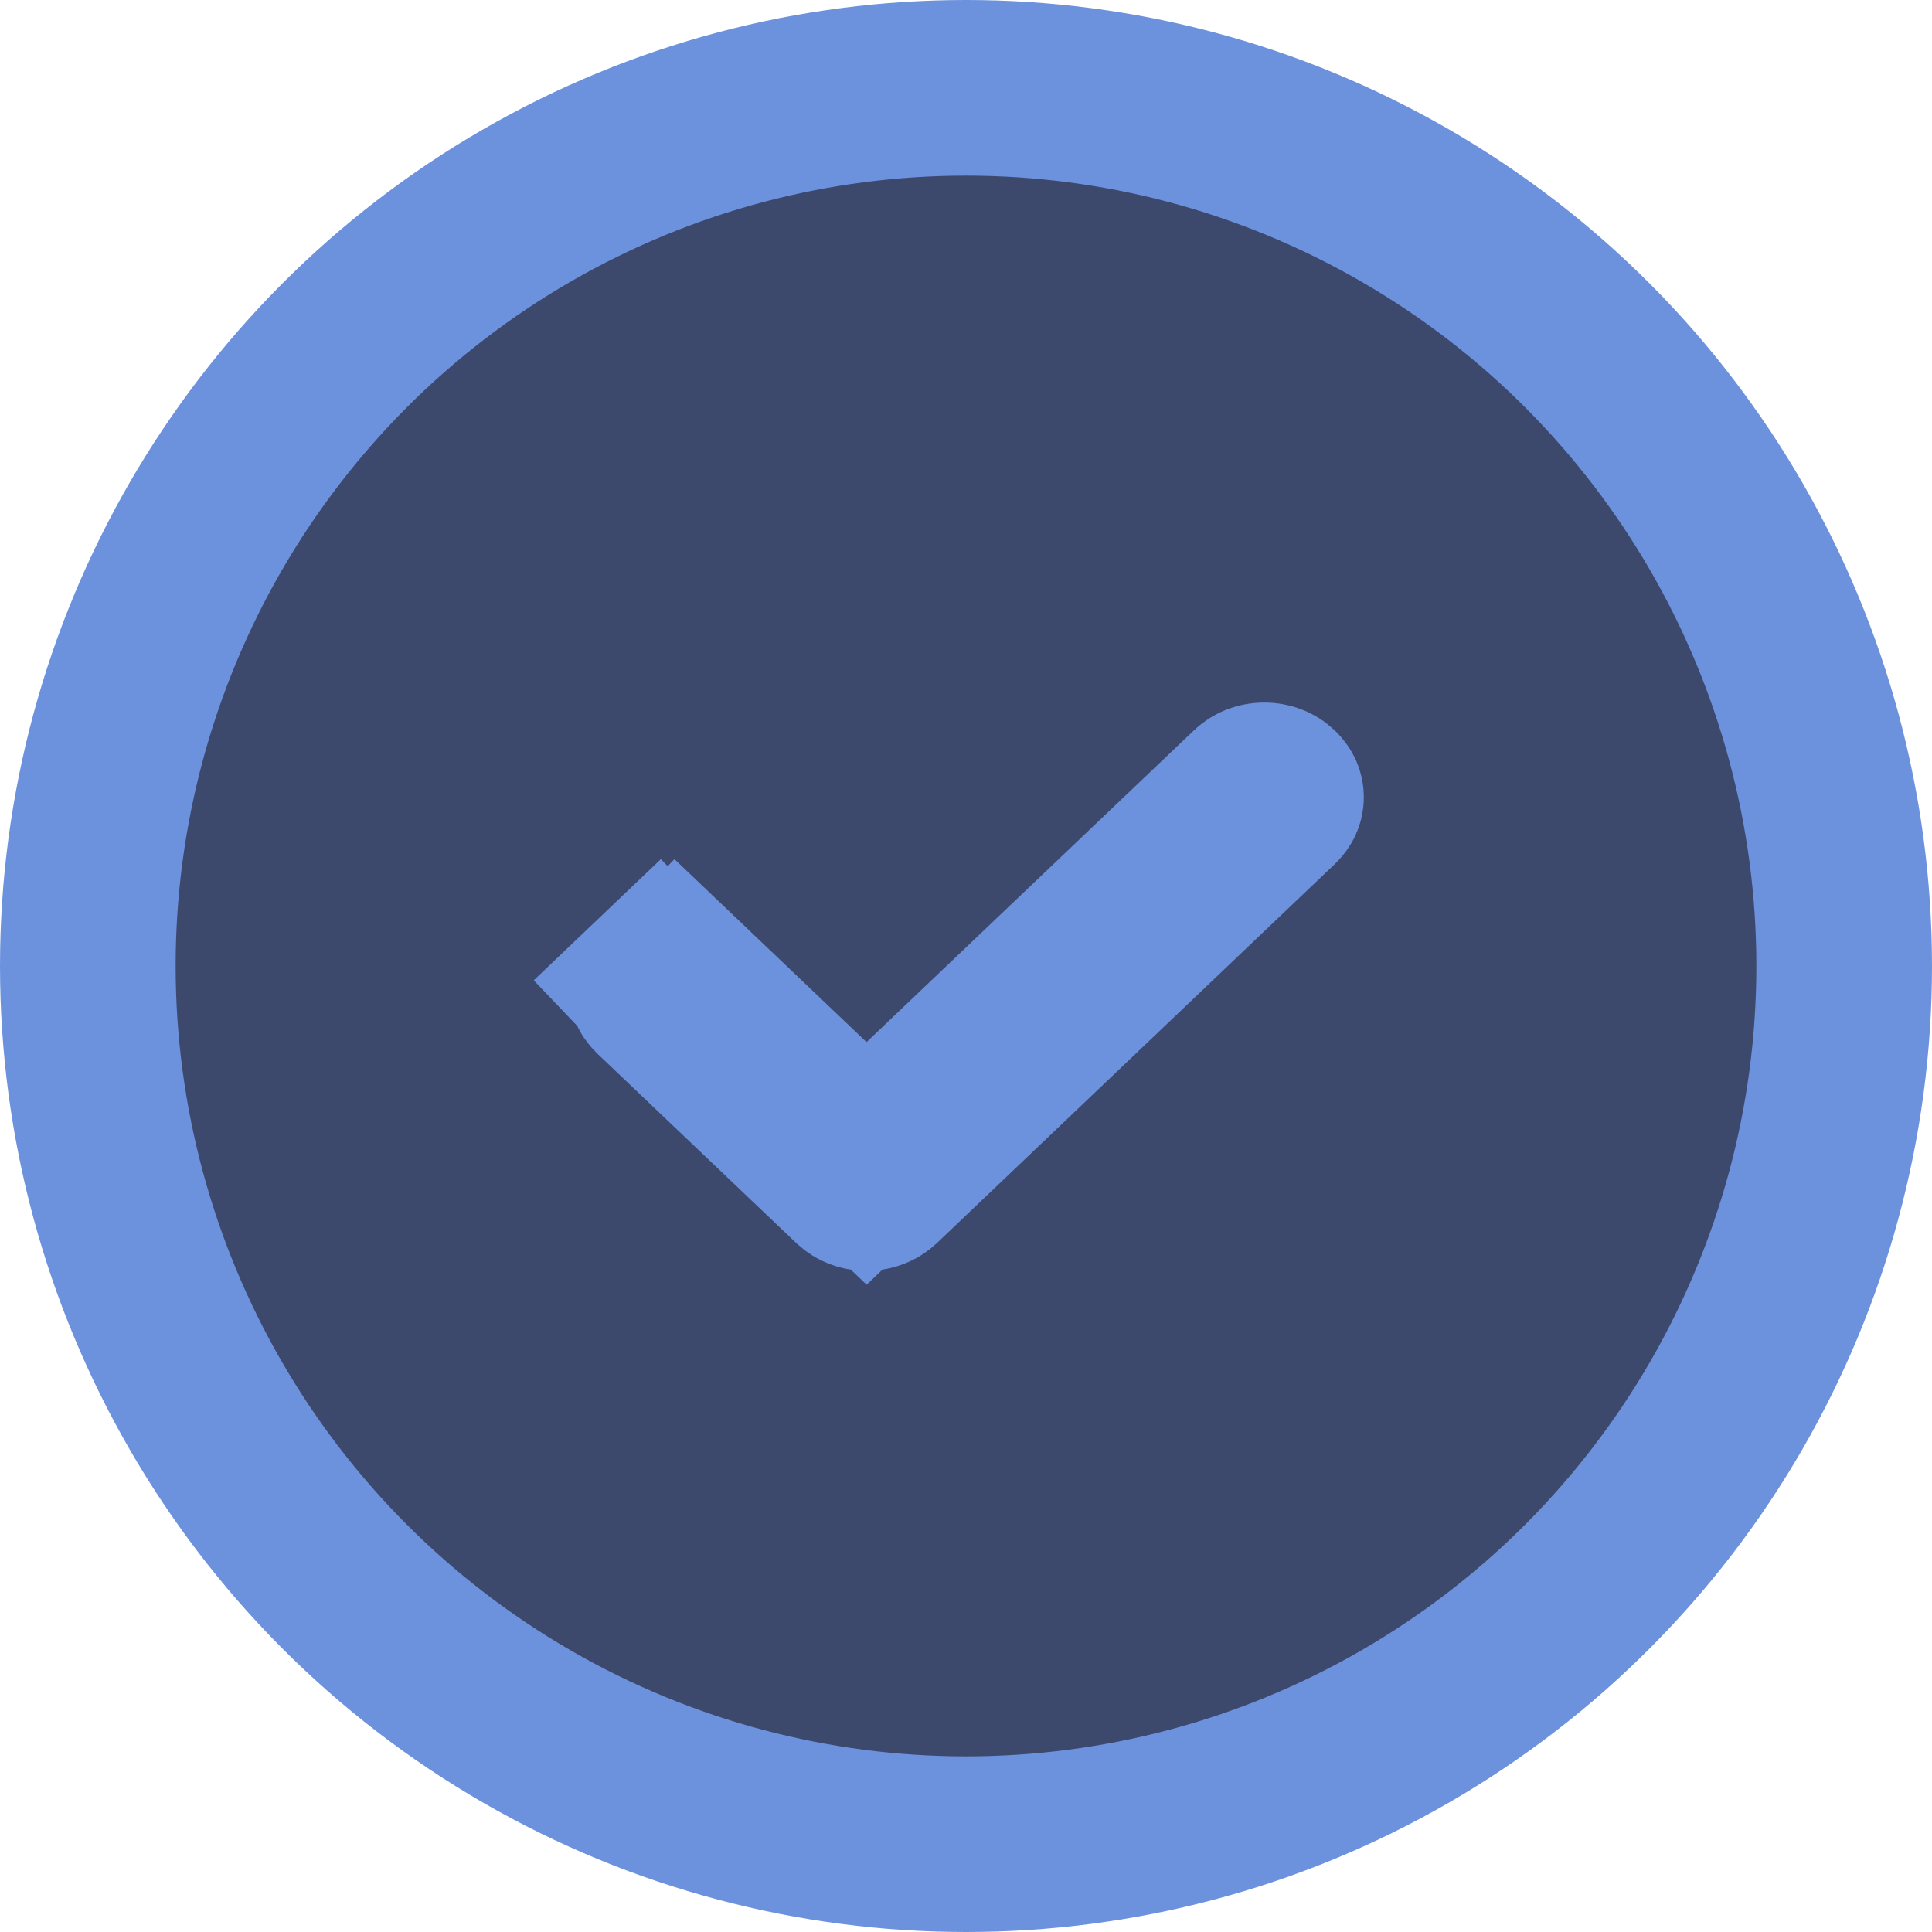
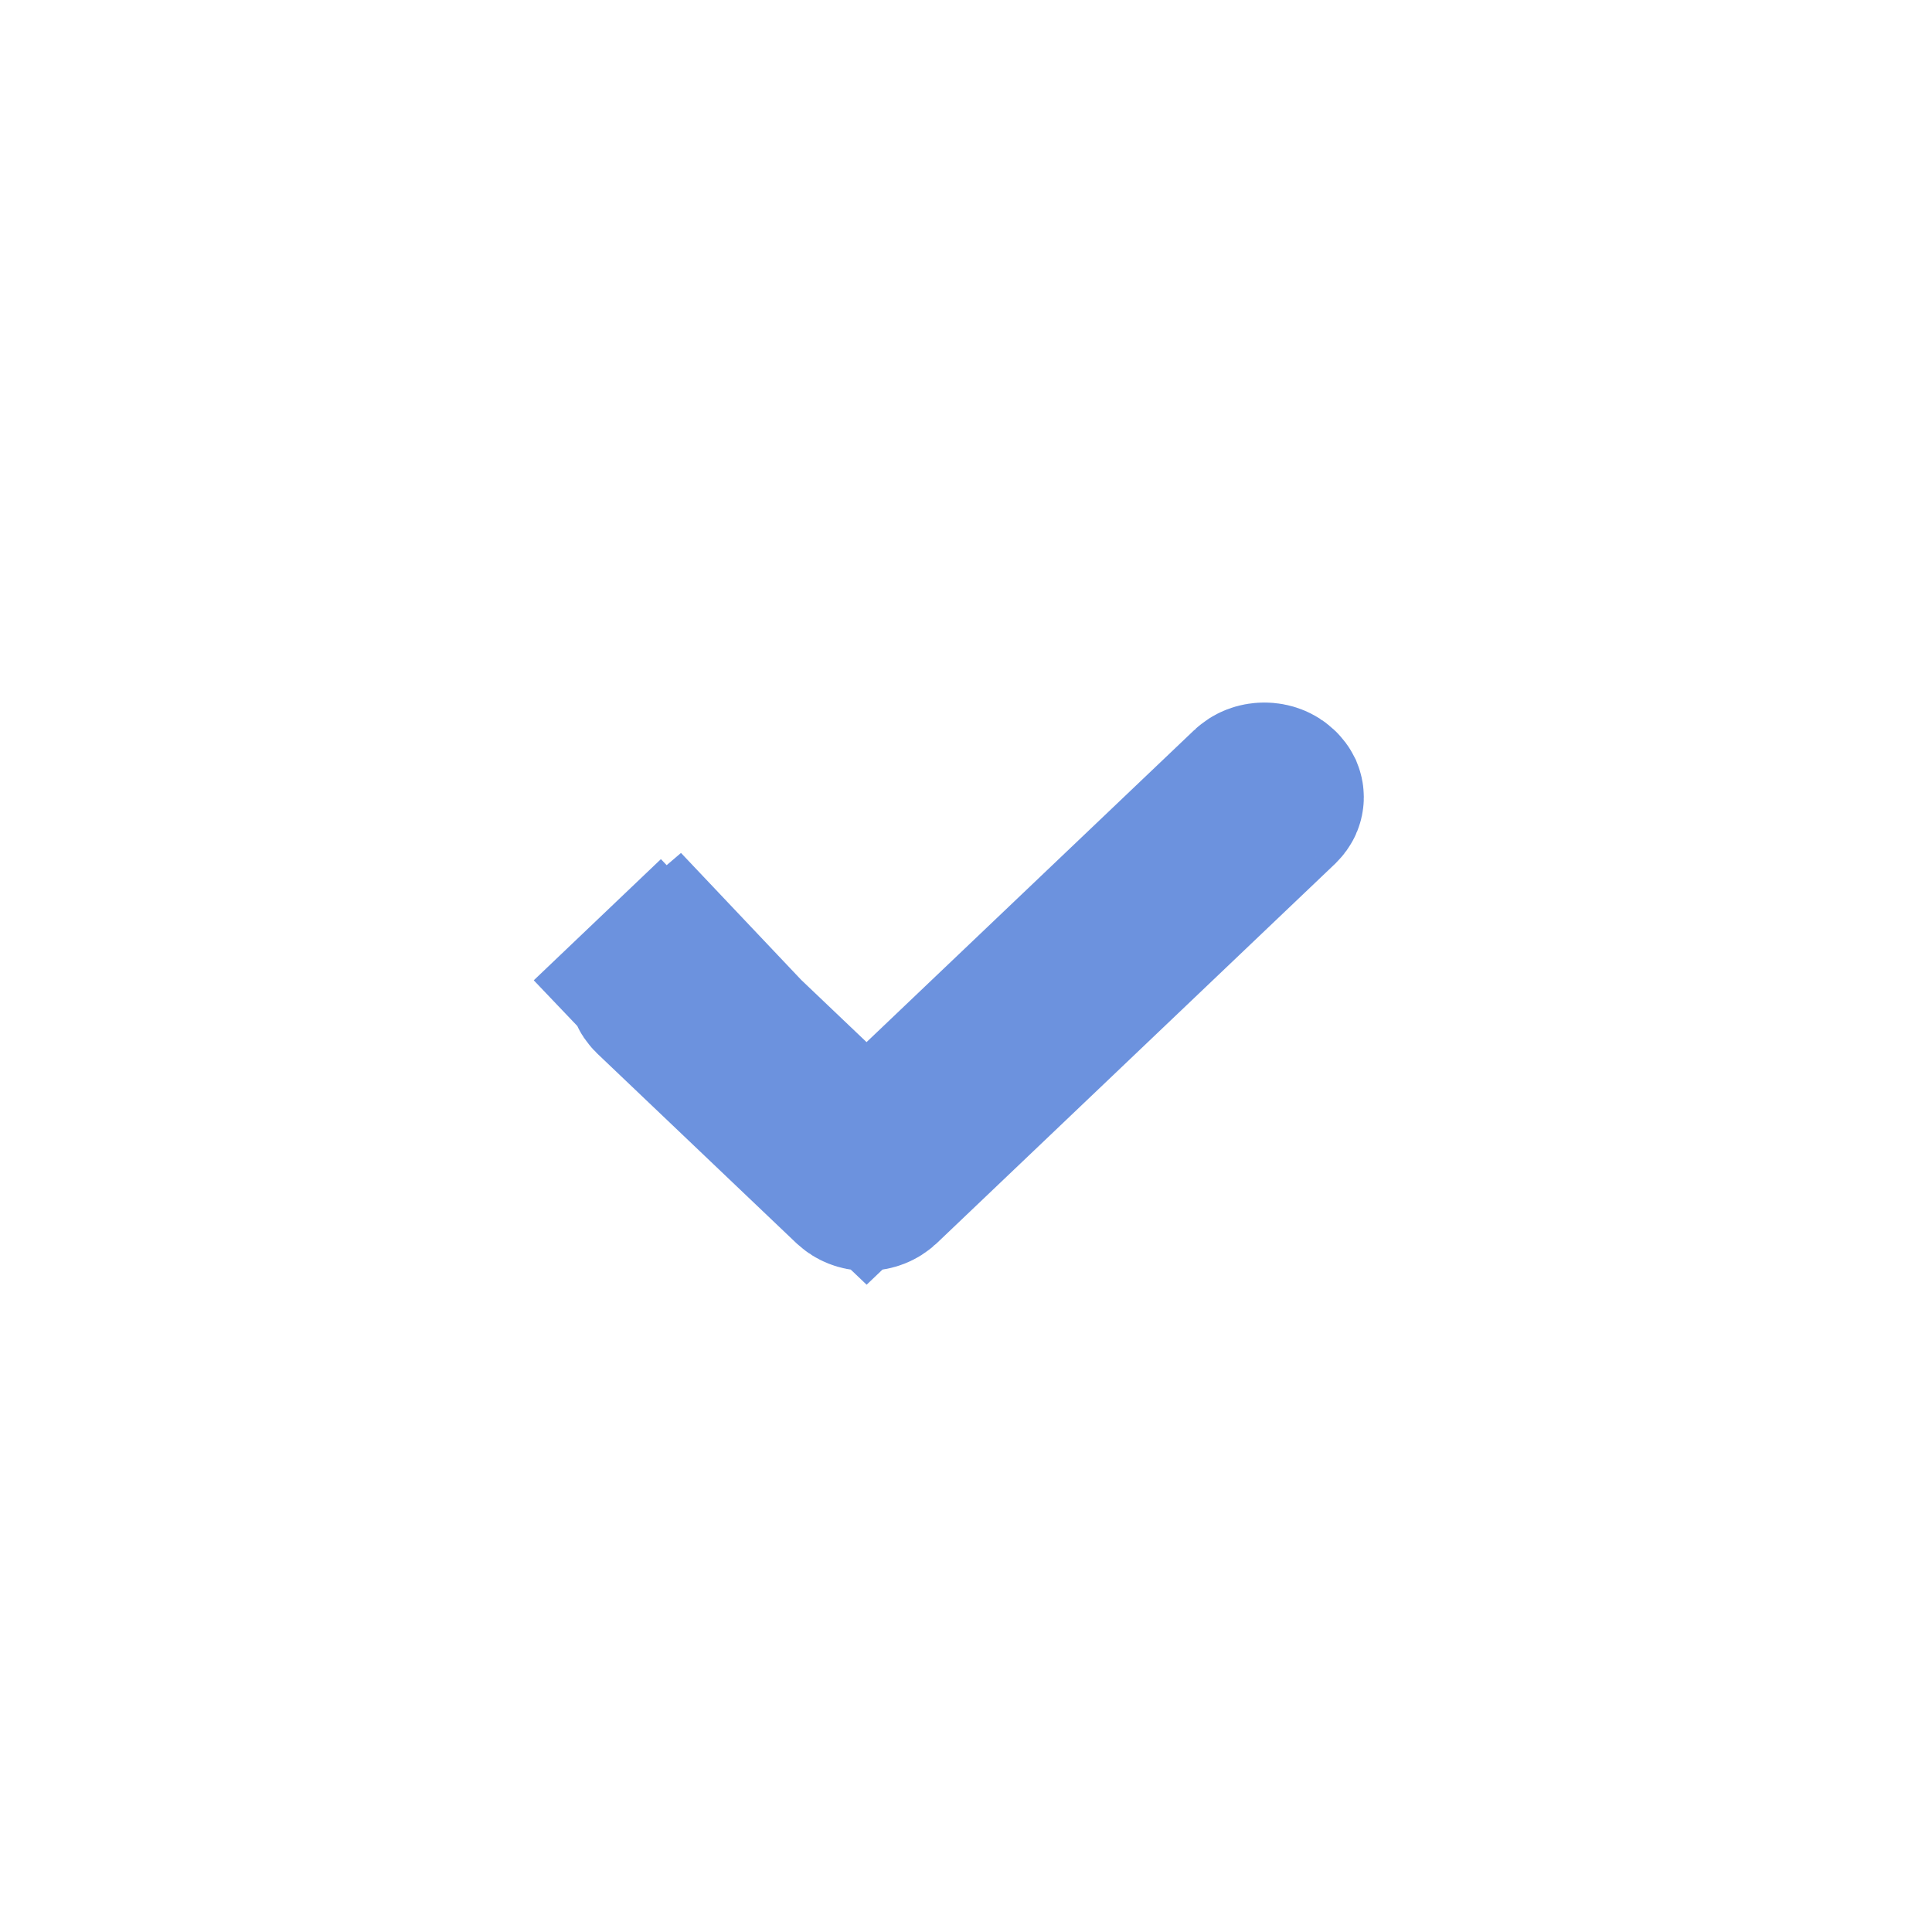
<svg xmlns="http://www.w3.org/2000/svg" width="22" height="22" viewBox="0 0 22 22" fill="none">
-   <circle cx="11" cy="11" r="10" fill="#3D486D" stroke="#6C92DE" stroke-width="2" />
-   <path d="M9.178 12.591L9.868 13.248L10.557 12.591L14.286 9.04C14.309 9.018 14.347 9 14.397 9C14.448 9 14.485 9.018 14.508 9.04C14.52 9.051 14.525 9.06 14.527 9.064C14.529 9.069 14.53 9.074 14.53 9.078C14.53 9.083 14.529 9.087 14.527 9.092C14.525 9.097 14.52 9.105 14.508 9.117L9.979 13.431C9.956 13.452 9.918 13.471 9.868 13.471C9.817 13.471 9.78 13.452 9.757 13.431L7.492 11.274C7.48 11.262 7.476 11.254 7.474 11.249C7.472 11.244 7.471 11.24 7.471 11.235C7.471 11.231 7.472 11.226 7.474 11.221C7.476 11.217 7.48 11.208 7.492 11.197L6.802 10.473L7.492 11.197C7.515 11.175 7.553 11.157 7.603 11.157C7.653 11.157 7.691 11.175 7.714 11.197L8.404 10.473L7.714 11.197L9.178 12.591Z" fill="#3D486D" stroke="#6C92DE" stroke-width="2" />
+   <path d="M9.178 12.591L9.868 13.248L10.557 12.591L14.286 9.04C14.309 9.018 14.347 9 14.397 9C14.448 9 14.485 9.018 14.508 9.04C14.52 9.051 14.525 9.06 14.527 9.064C14.529 9.069 14.53 9.074 14.53 9.078C14.53 9.083 14.529 9.087 14.527 9.092C14.525 9.097 14.52 9.105 14.508 9.117L9.979 13.431C9.956 13.452 9.918 13.471 9.868 13.471C9.817 13.471 9.78 13.452 9.757 13.431L7.492 11.274C7.48 11.262 7.476 11.254 7.474 11.249C7.472 11.244 7.471 11.24 7.471 11.235C7.471 11.231 7.472 11.226 7.474 11.221C7.476 11.217 7.48 11.208 7.492 11.197L6.802 10.473L7.492 11.197C7.515 11.175 7.553 11.157 7.603 11.157L8.404 10.473L7.714 11.197L9.178 12.591Z" fill="#3D486D" stroke="#6C92DE" stroke-width="2" />
</svg>